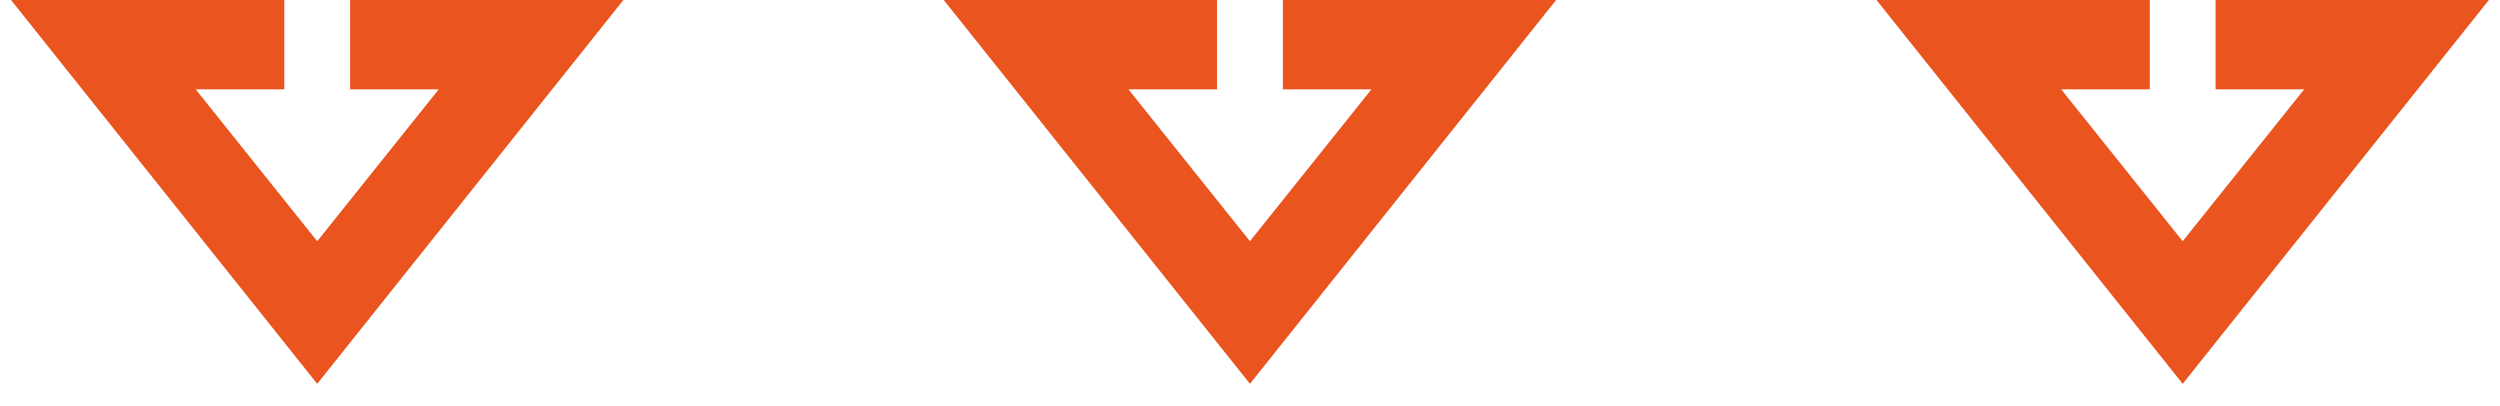
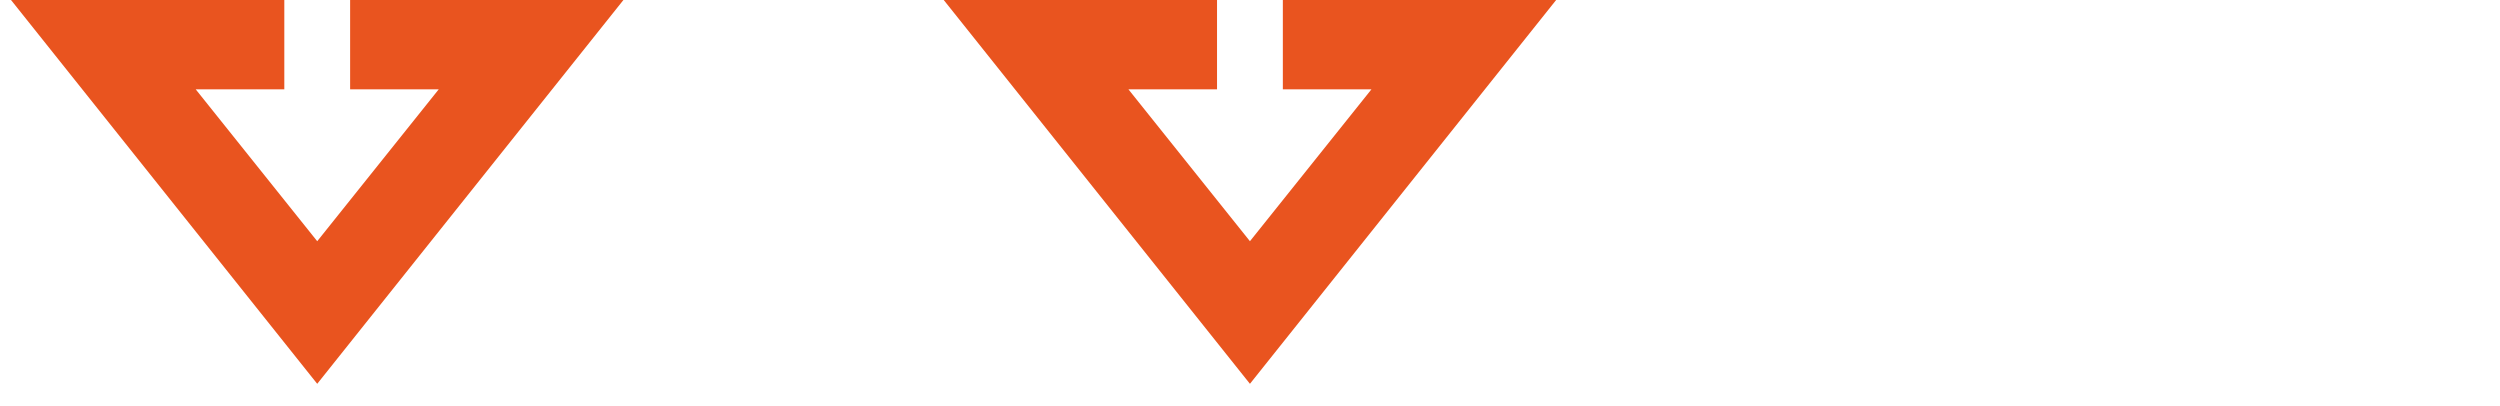
<svg xmlns="http://www.w3.org/2000/svg" width="80" height="13" viewBox="0 0 80 13" fill="none">
-   <path d="M69.846 12.282L60.045 -0.003H68.793V2.859H65.958L69.846 7.719L73.734 2.859H70.899V-0.003H79.647L69.846 12.282Z" fill="#E9541F" />
  <path d="M39.998 12.282L30.197 -0.003H38.945V2.859H36.11L39.998 7.719L43.886 2.859H41.051V-0.003H49.799L39.998 12.282Z" fill="#E9541F" />
  <path d="M10.151 12.282L0.35 -0.003H9.098V2.859H6.263L10.151 7.719L14.039 2.859H11.204V-0.003H19.952L10.151 12.282Z" fill="#E9541F" />
</svg>